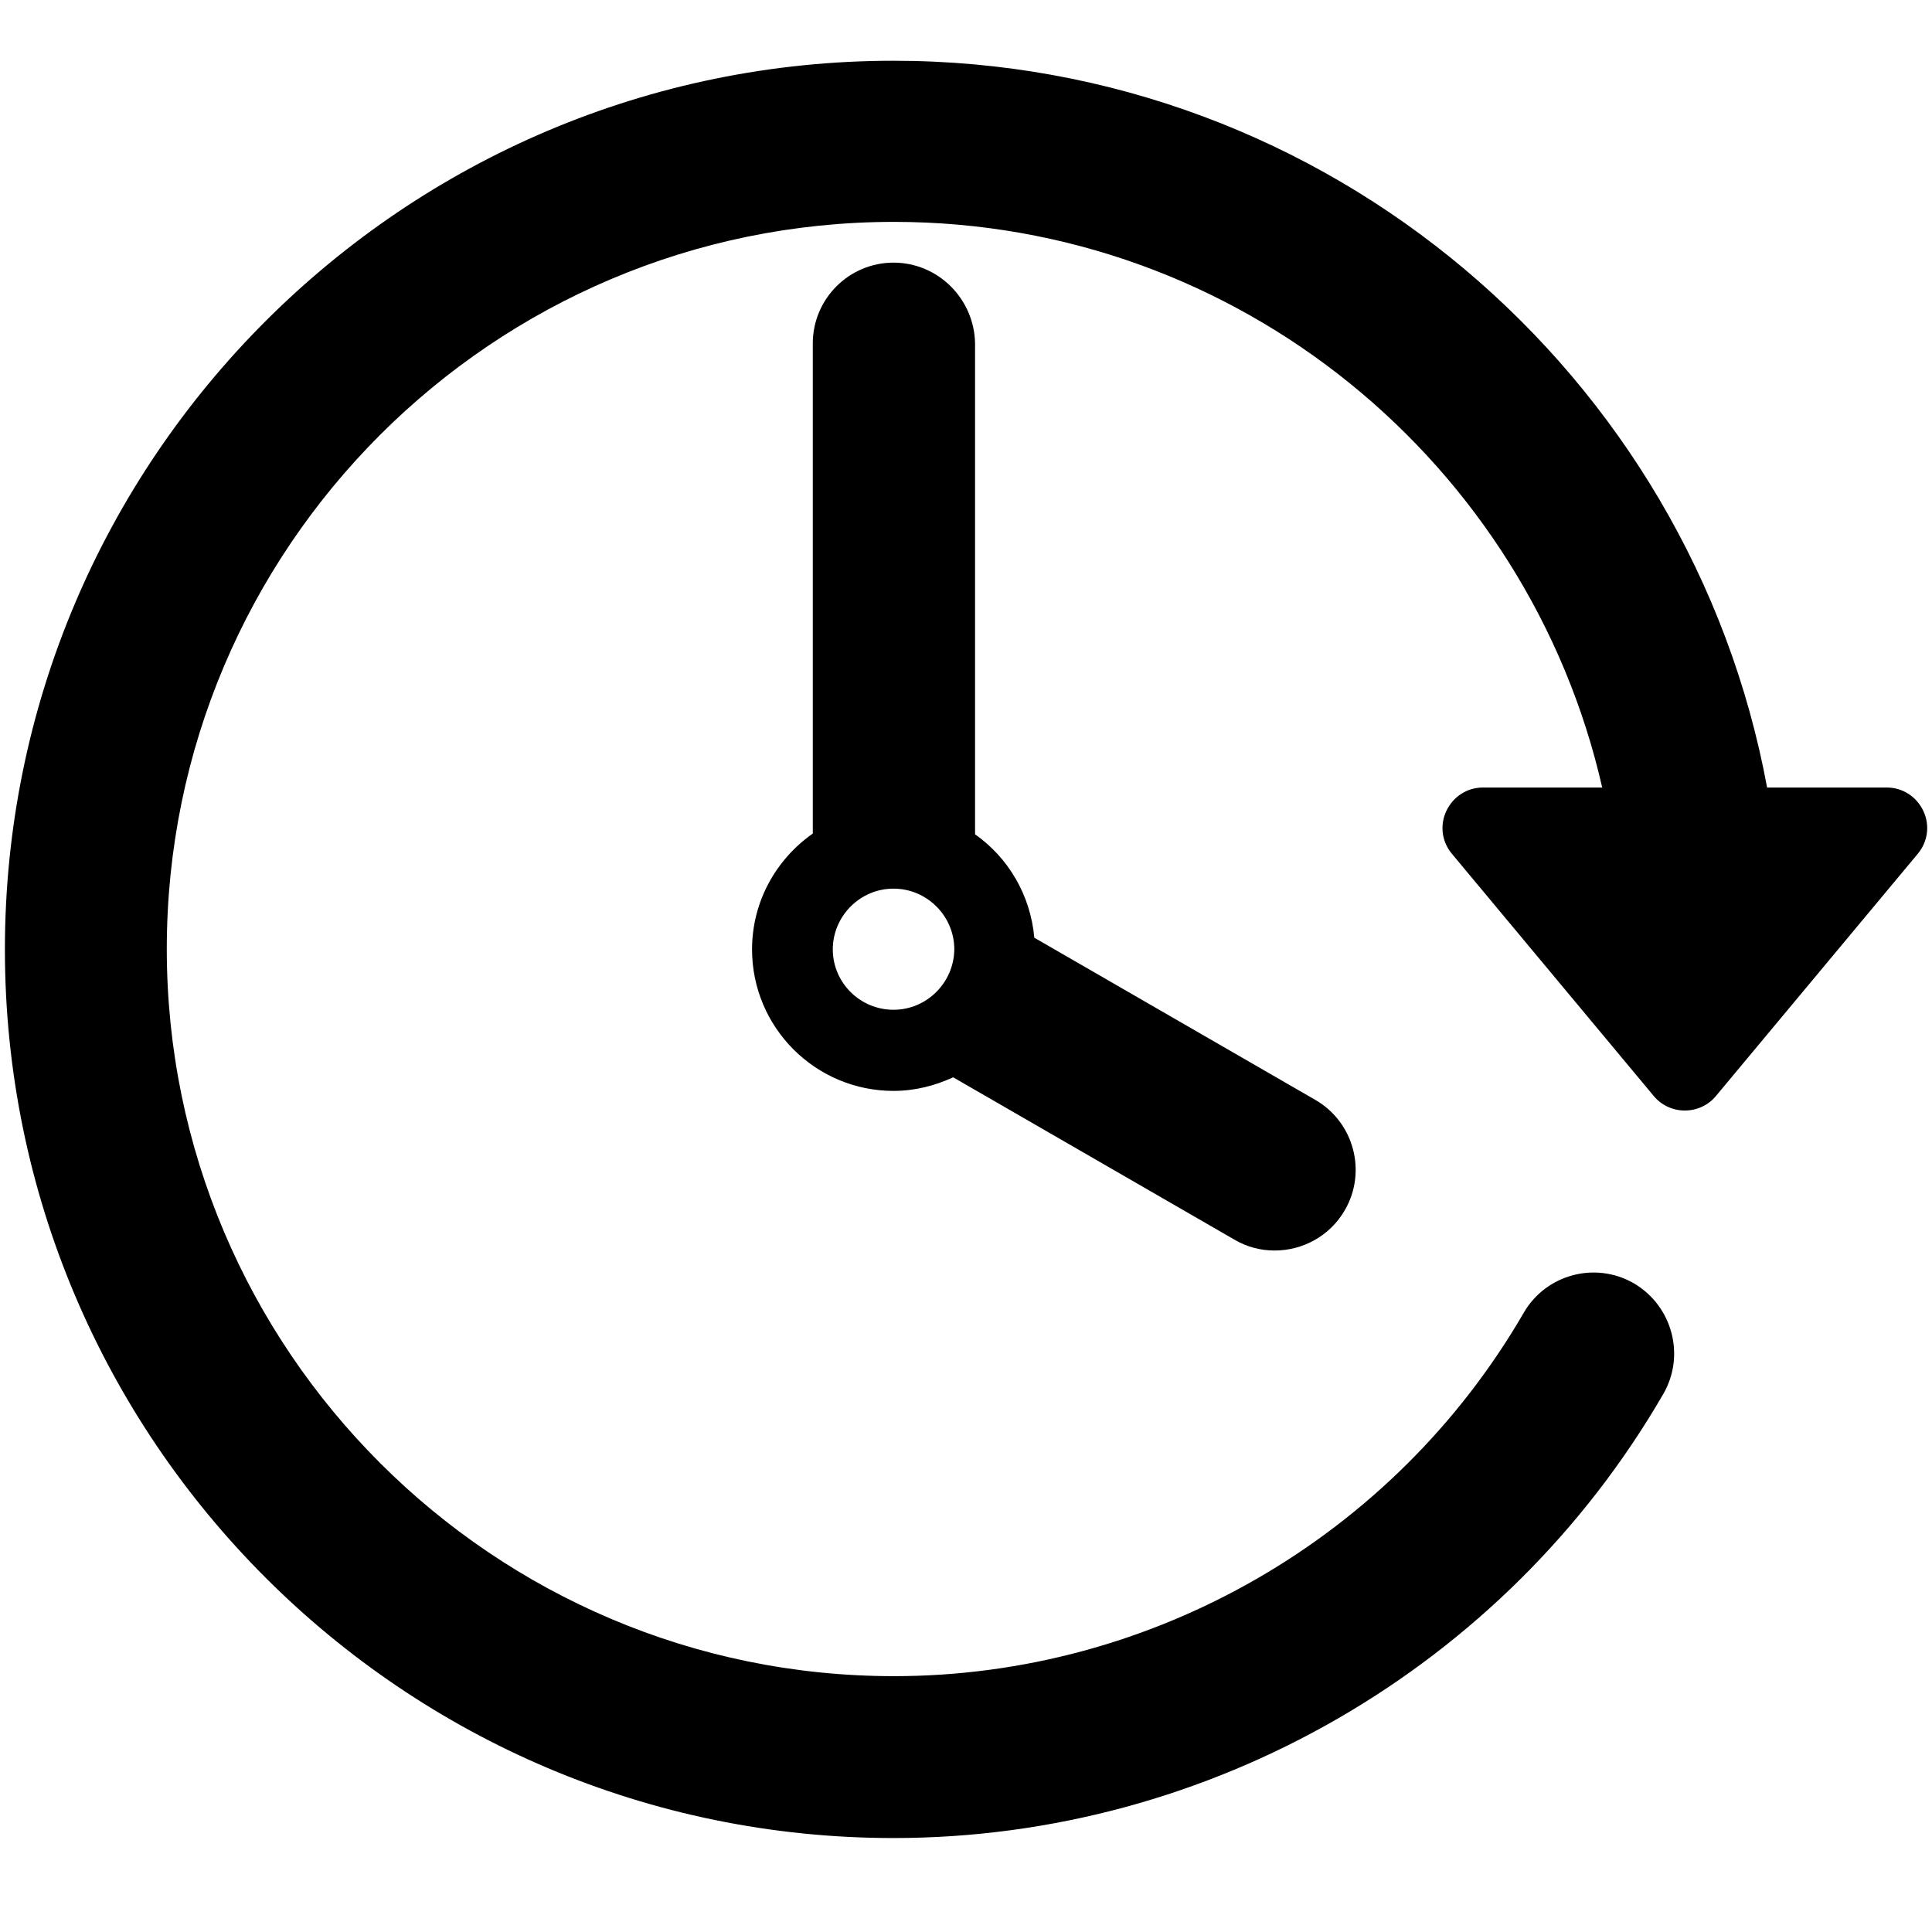
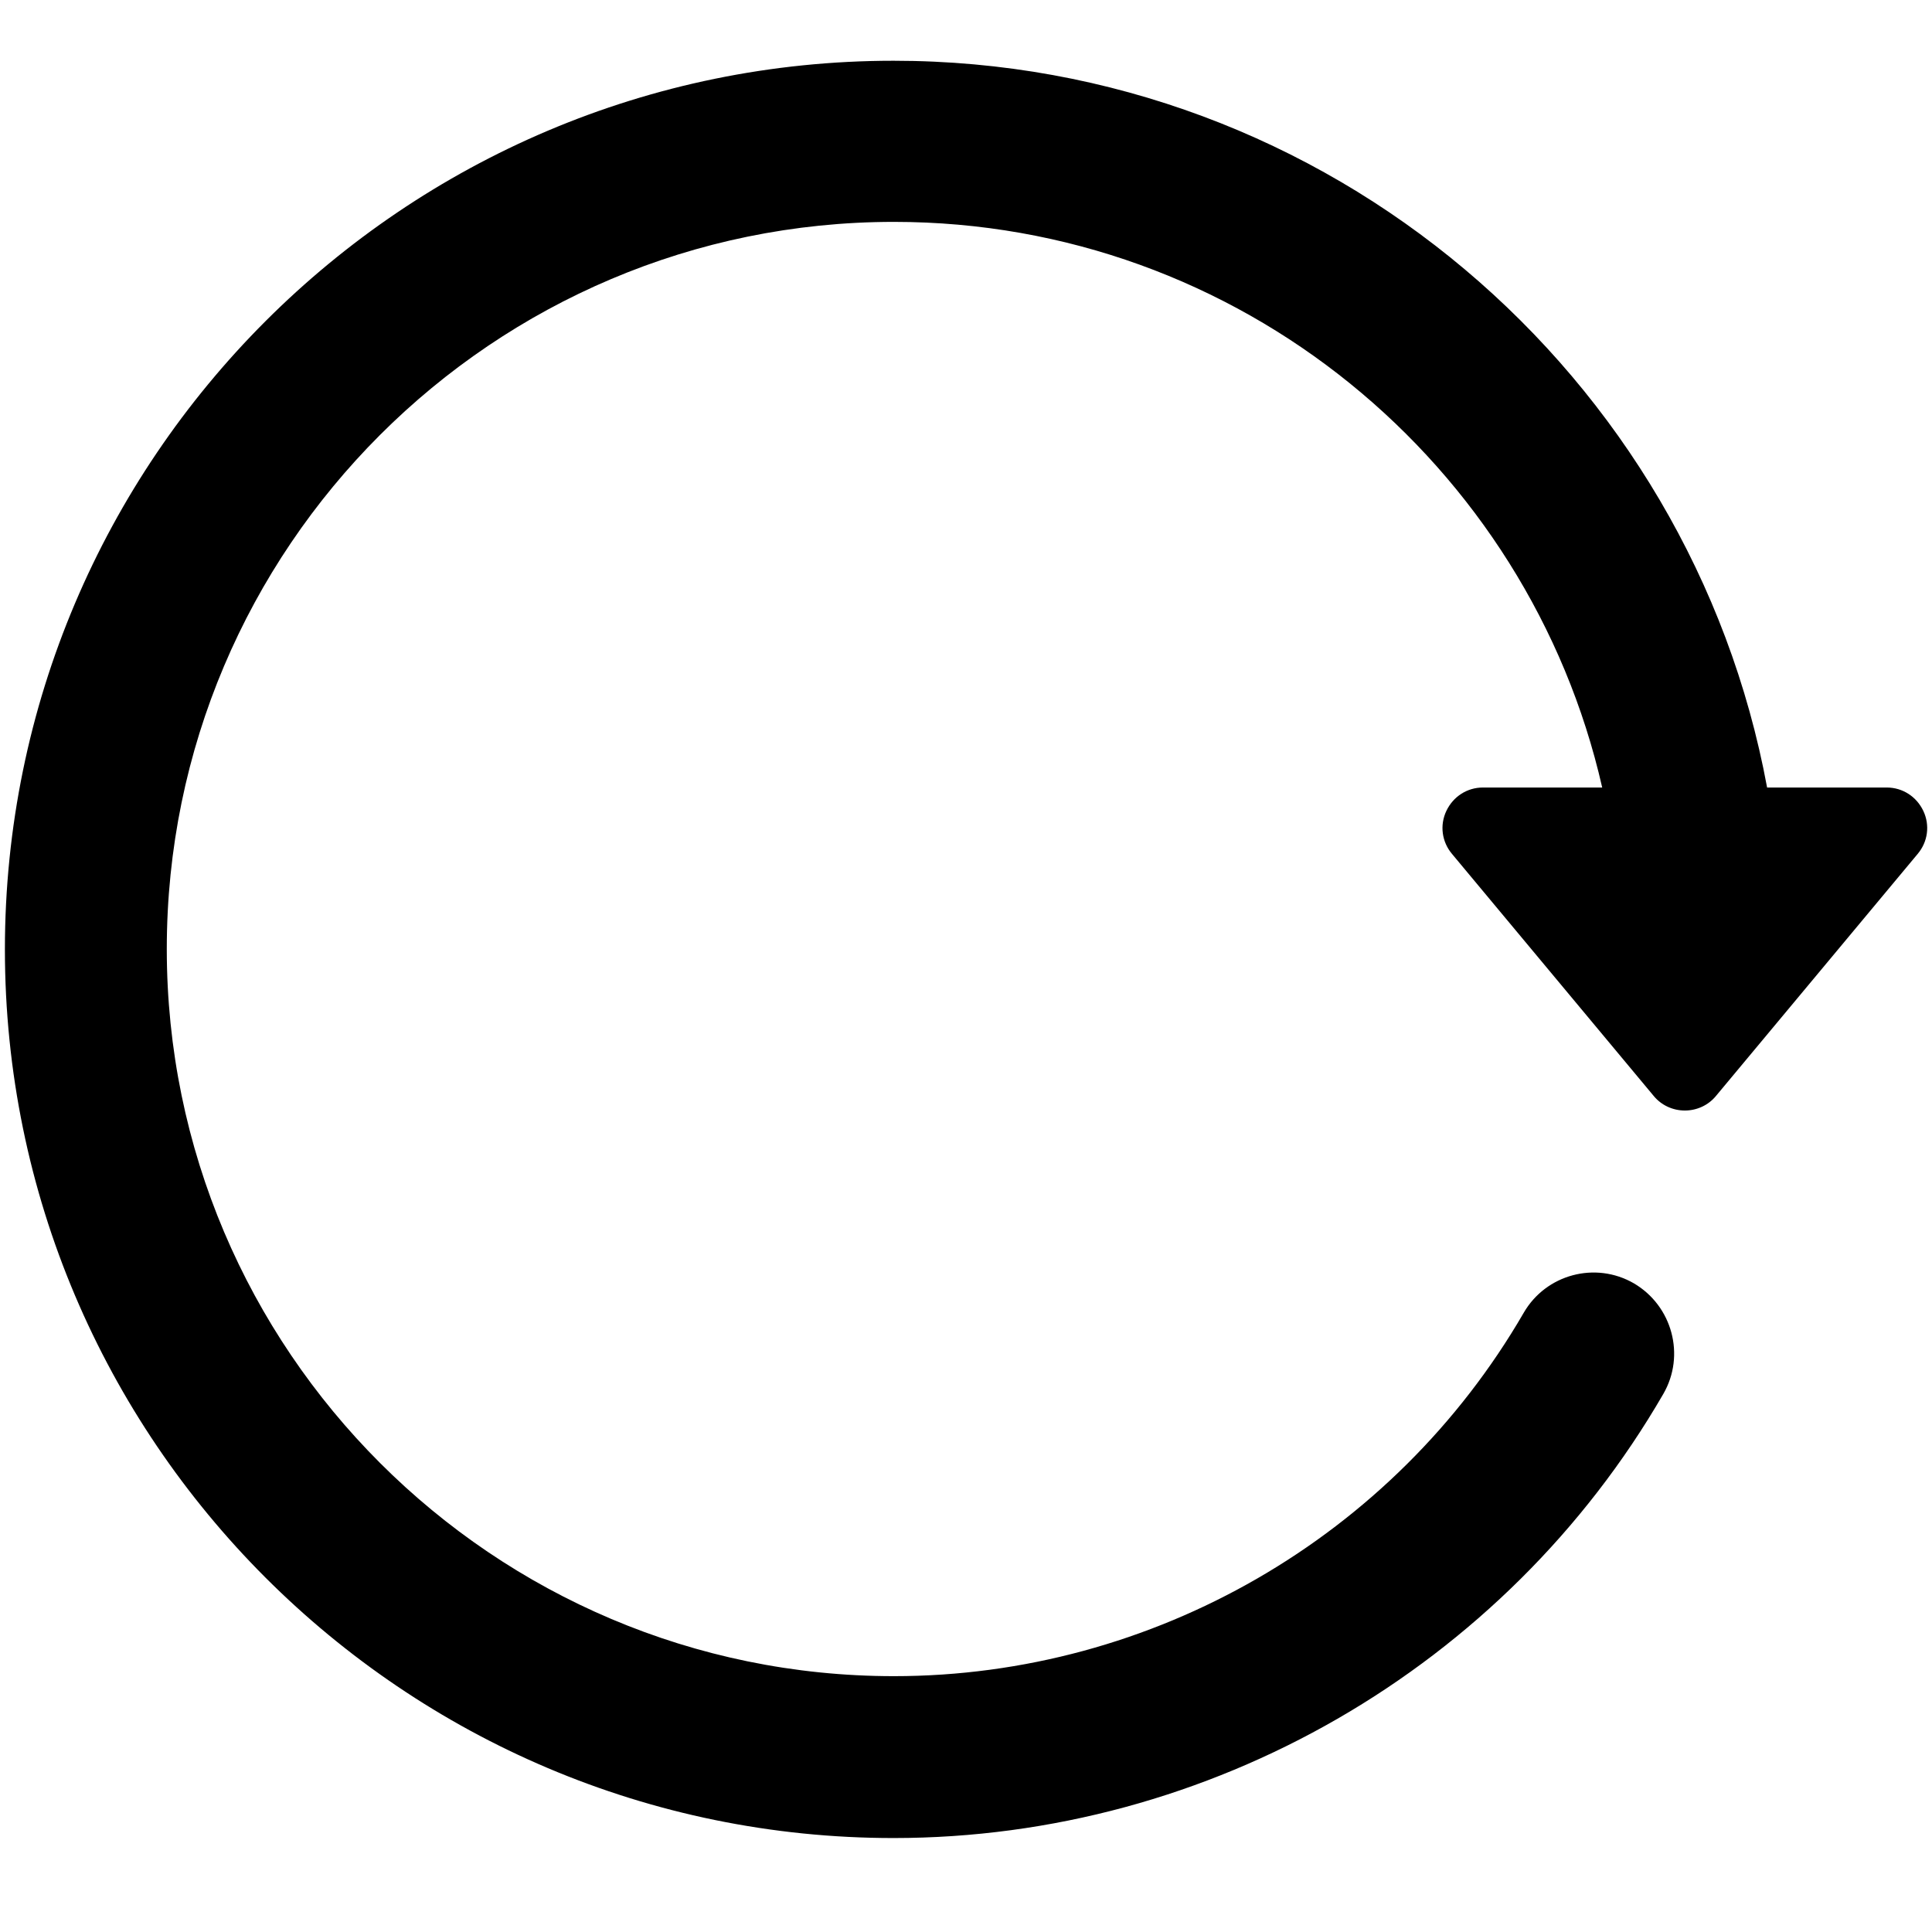
<svg xmlns="http://www.w3.org/2000/svg" version="1.1" id="Layer_1" x="0px" y="0px" viewBox="0 0 512 512" style="enable-background:new 0 0 512 512;" xml:space="preserve">
  <g>
    <g id="Layer_1_65_">
      <g>
        <path d="M509.7,214.9c-1.8-3.8-5.5-6.2-9.7-6.2h-31.7C448.1,99.3,352,16.1,236.8,16.1C106.9,16.1,1.3,121.7,1.3,251.6     s105.6,235.5,235.5,235.5c83.8,0,162-45.1,204-117.7c5.9-10.2,2.4-23.3-7.8-29.3c-10.2-5.9-23.3-2.4-29.2,7.8     c-34.4,59.4-98.3,96.3-166.9,96.3c-106.2,0-192.7-86.4-192.7-192.7c0-106.3,86.4-192.7,192.7-192.7     c91.5,0,168.2,64.2,187.7,149.9H393c-4.2,0-7.9,2.4-9.7,6.2c-1.8,3.8-1.2,8.2,1.5,11.4l53.5,64.2c2,2.4,5,3.8,8.2,3.8     c3.2,0,6.2-1.4,8.2-3.8l53.5-64.2C510.9,223.1,511.5,218.7,509.7,214.9z" />
-         <path d="M236.8,69.6c-11.8,0-21.4,9.6-21.4,21.4v129.9c-9.7,6.8-16.1,18-16.1,30.7c0,20.7,16.8,37.5,37.5,37.5     c5.7,0,11-1.4,15.8-3.6l74.5,43c3.4,2,7,2.9,10.7,2.9c7.4,0,14.6-3.8,18.6-10.7c5.9-10.2,2.4-23.3-7.8-29.2l-74.5-43     c-1-11.3-6.9-21.2-15.7-27.4V91C258.2,79.2,248.6,69.6,236.8,69.6z M236.8,267.6c-8.9,0-16.1-7.2-16.1-16     c0-8.8,7.2-16.1,16.1-16.1c8.8,0,16.1,7.2,16.1,16.1C252.8,260.4,245.6,267.6,236.8,267.6z" />
      </g>
    </g>
  </g>
</svg>